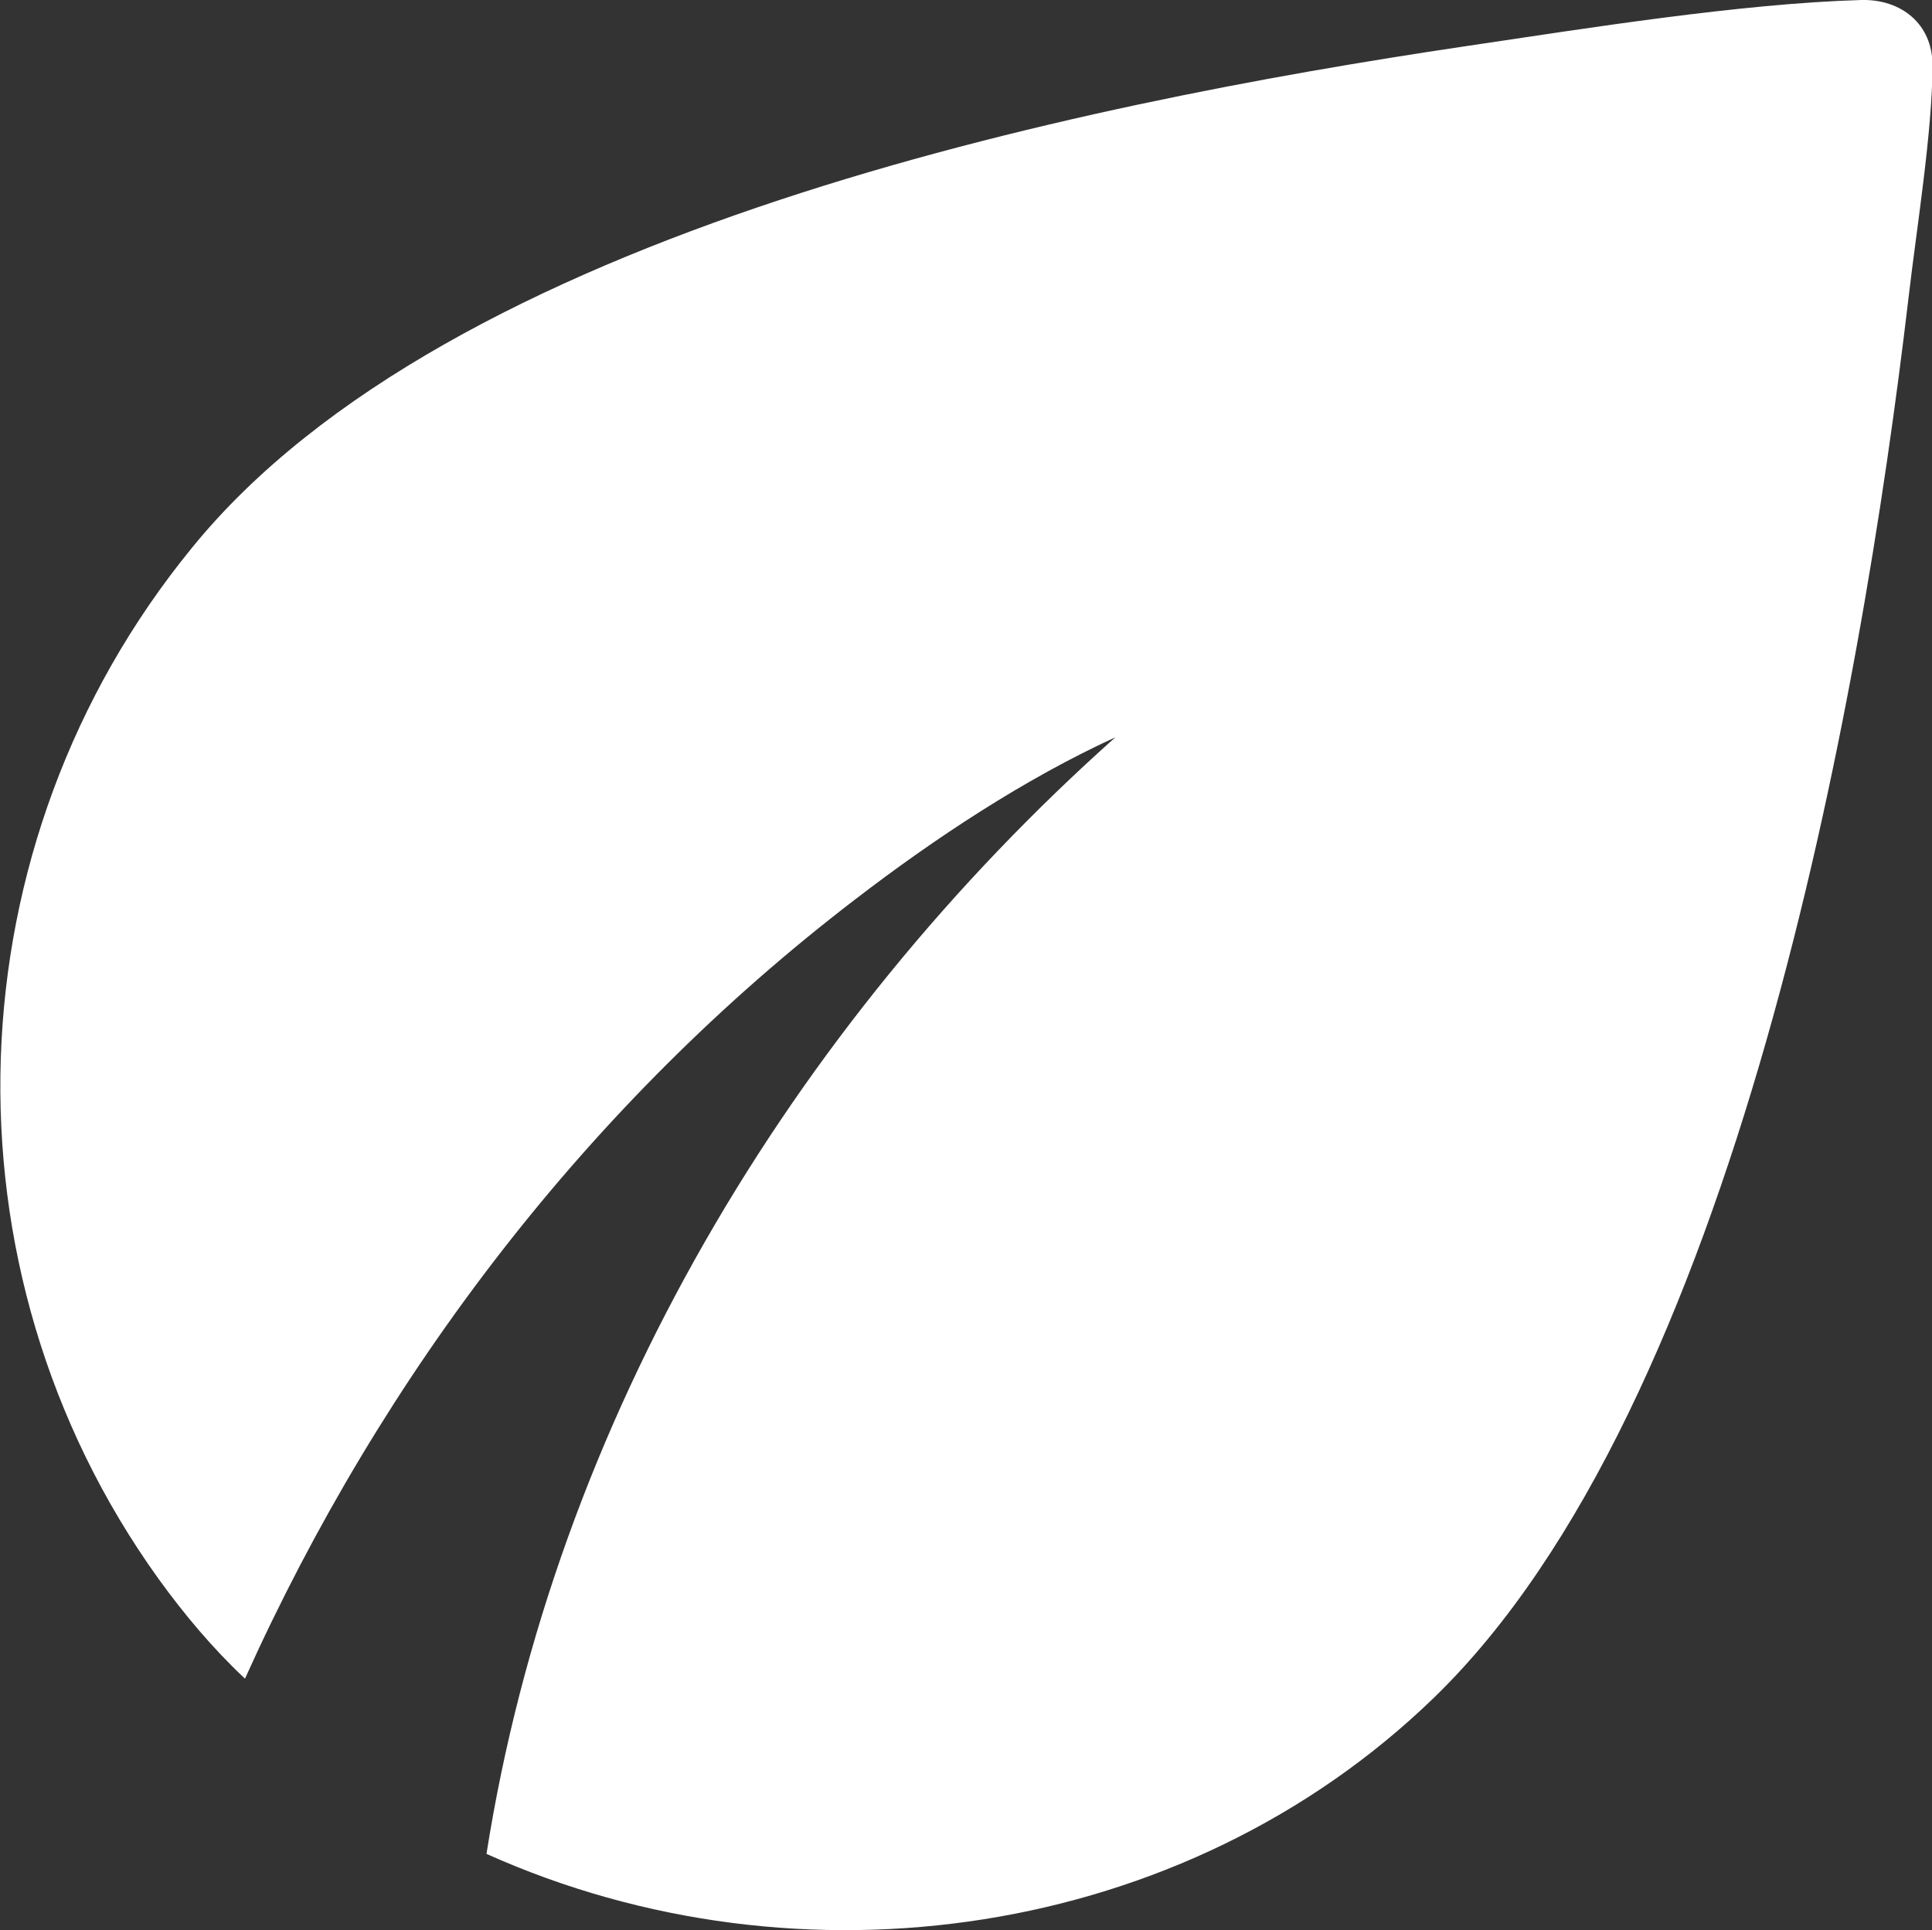
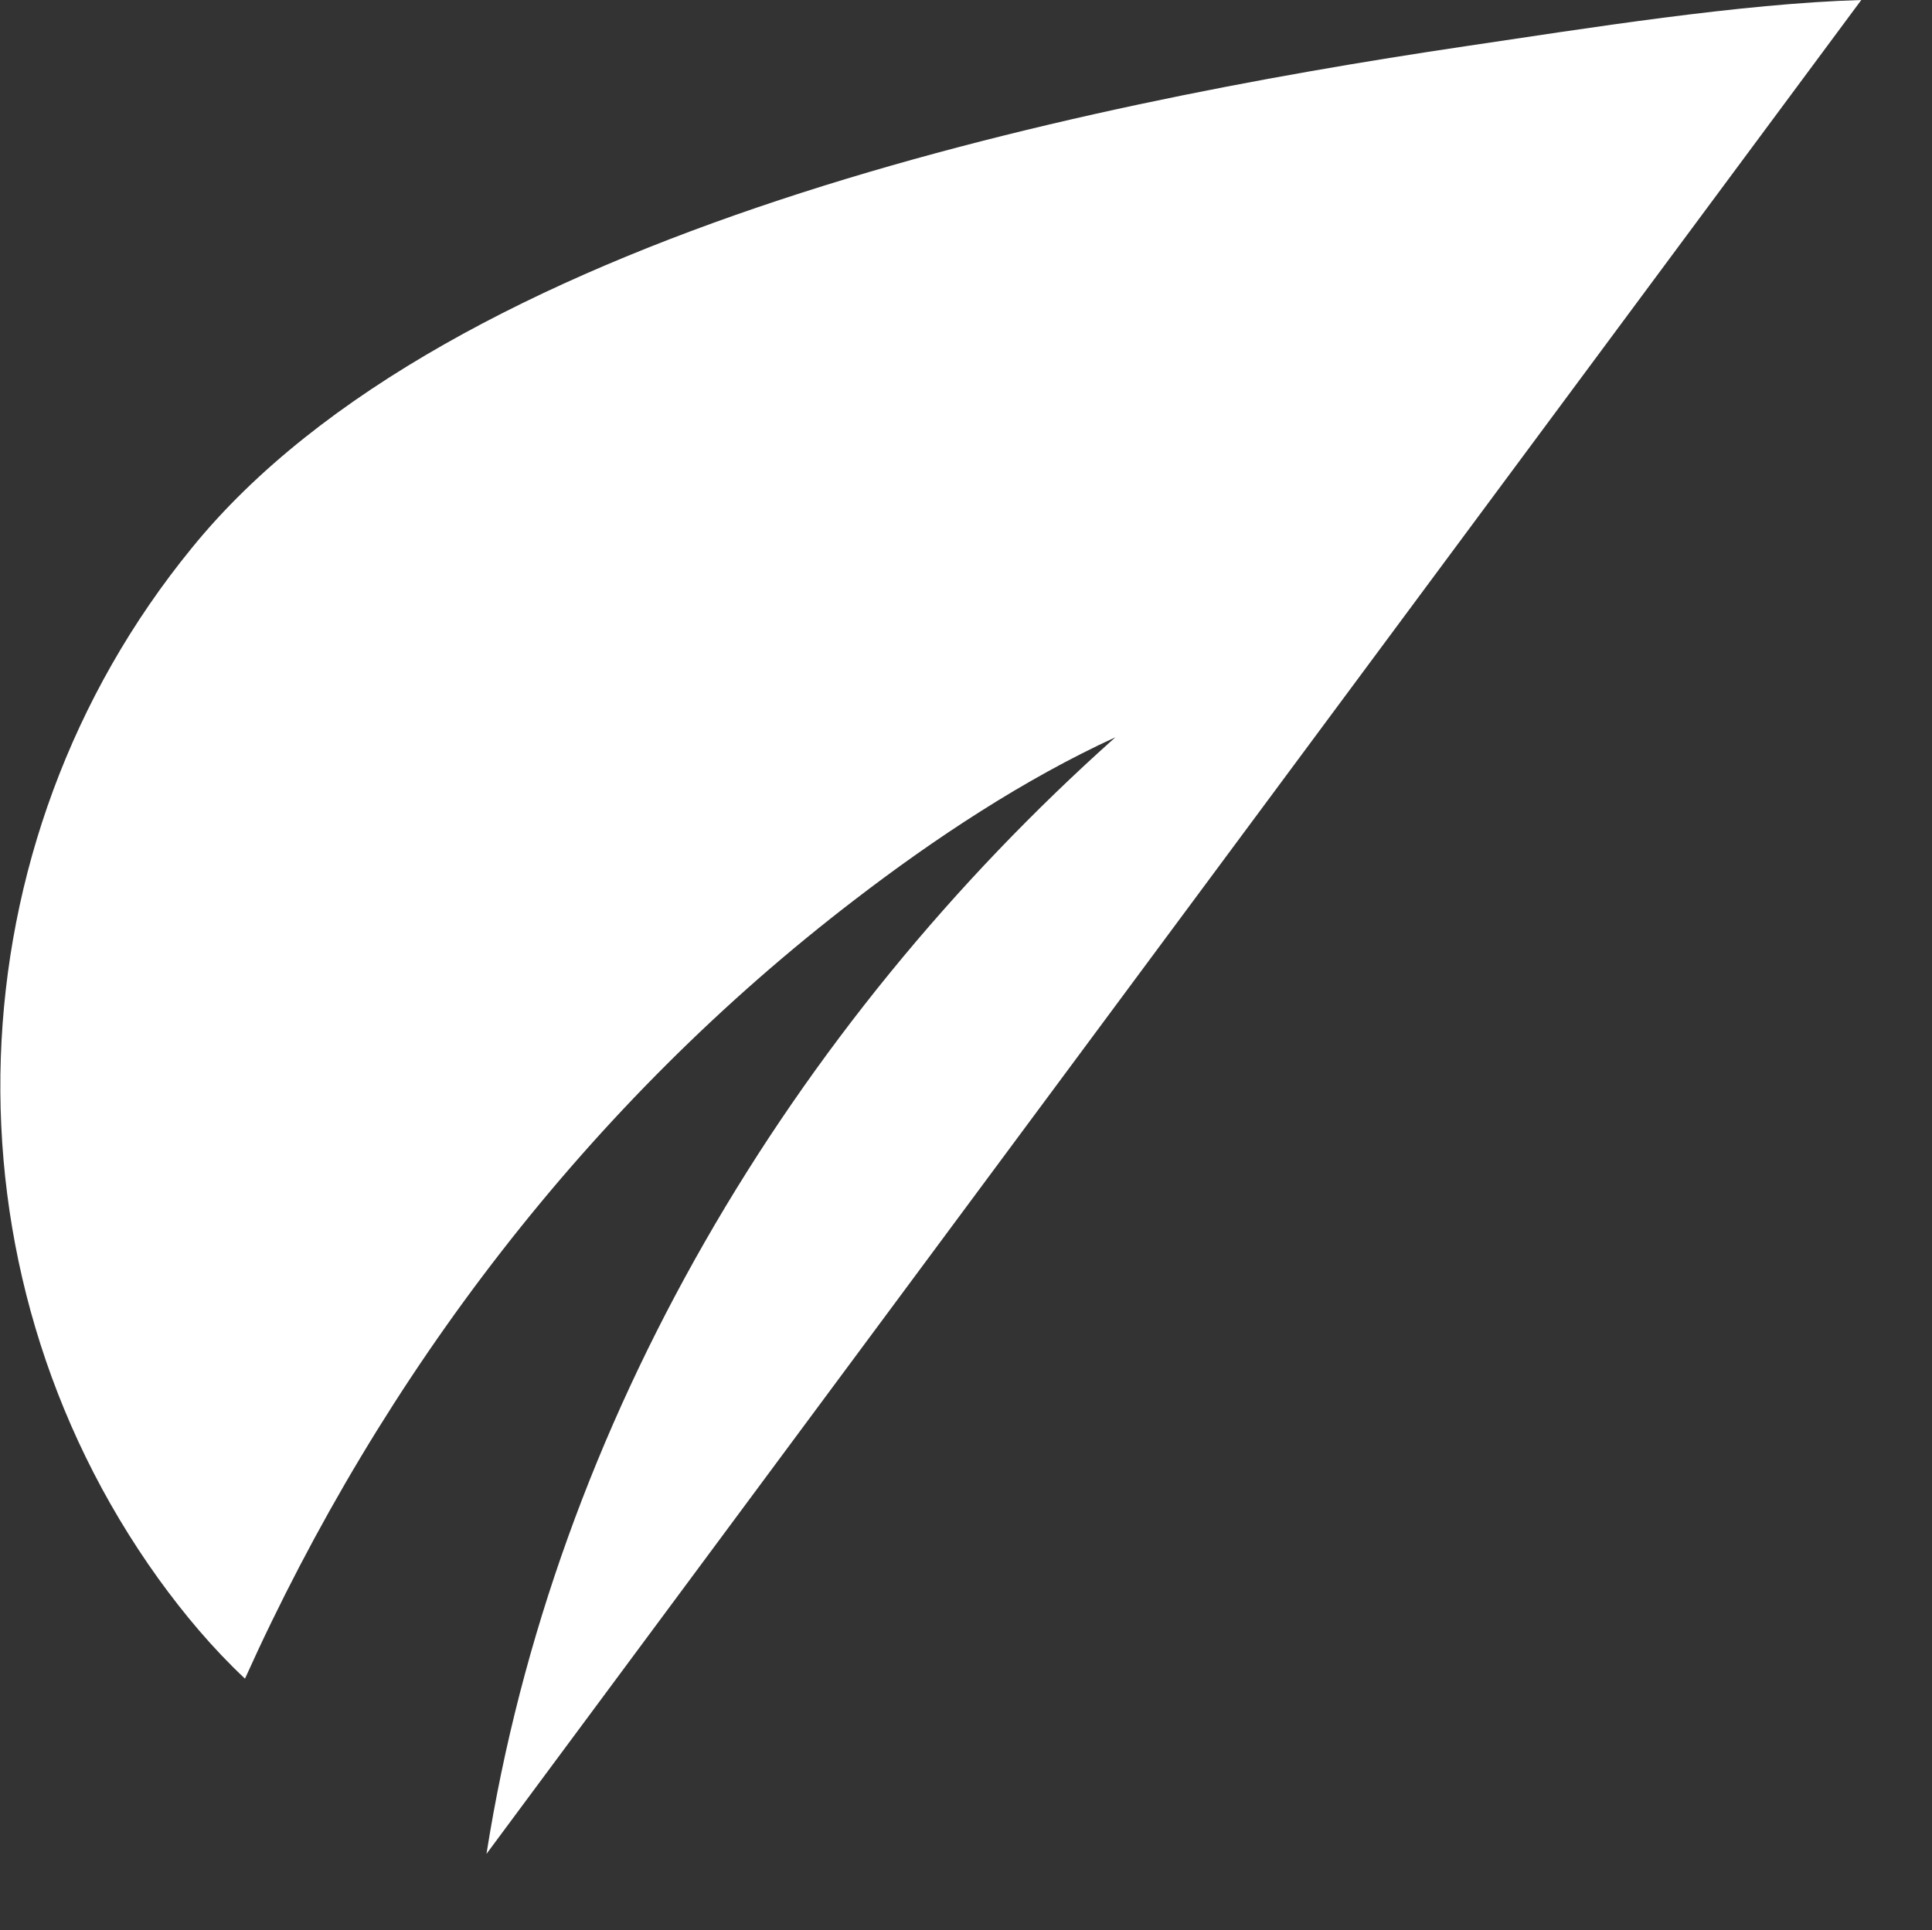
<svg xmlns="http://www.w3.org/2000/svg" id="Layer_2" viewBox="0 0 38.8 38.77">
  <rect x="0" y="0" width="38.8" height="38.77" fill="#333333" stroke="none" />
  <defs>
    <style>.cls-1{fill:#fff;}</style>
  </defs>
  <g id="Layer_1-2">
-     <path class="cls-1" d="M9.77,37.24c1.37-8.7,6.12-16.62,12.63-22.43-1.83.84-3.63,2.03-5.23,3.26-5.34,4.09-9.49,9.52-12.25,15.65-.65-.61-1.22-1.29-1.74-2.01-4.48-6.24-4.18-14.76.67-20.7C9.01,4.65,21.62,2.09,29.42.93,31.85.57,34.96.07,37.38,0c.8-.02,1.43.48,1.43,1.31,0,1.32-.32,3.28-.48,4.66-.96,8.17-3.48,22.29-9.55,28.15-5,4.83-12.71,5.95-19.01,3.12" />
+     <path class="cls-1" d="M9.77,37.24c1.37-8.7,6.12-16.62,12.63-22.43-1.83.84-3.63,2.03-5.23,3.26-5.34,4.09-9.49,9.52-12.25,15.65-.65-.61-1.22-1.29-1.74-2.01-4.48-6.24-4.18-14.76.67-20.7C9.01,4.65,21.62,2.09,29.42.93,31.85.57,34.96.07,37.38,0" />
  </g>
</svg>